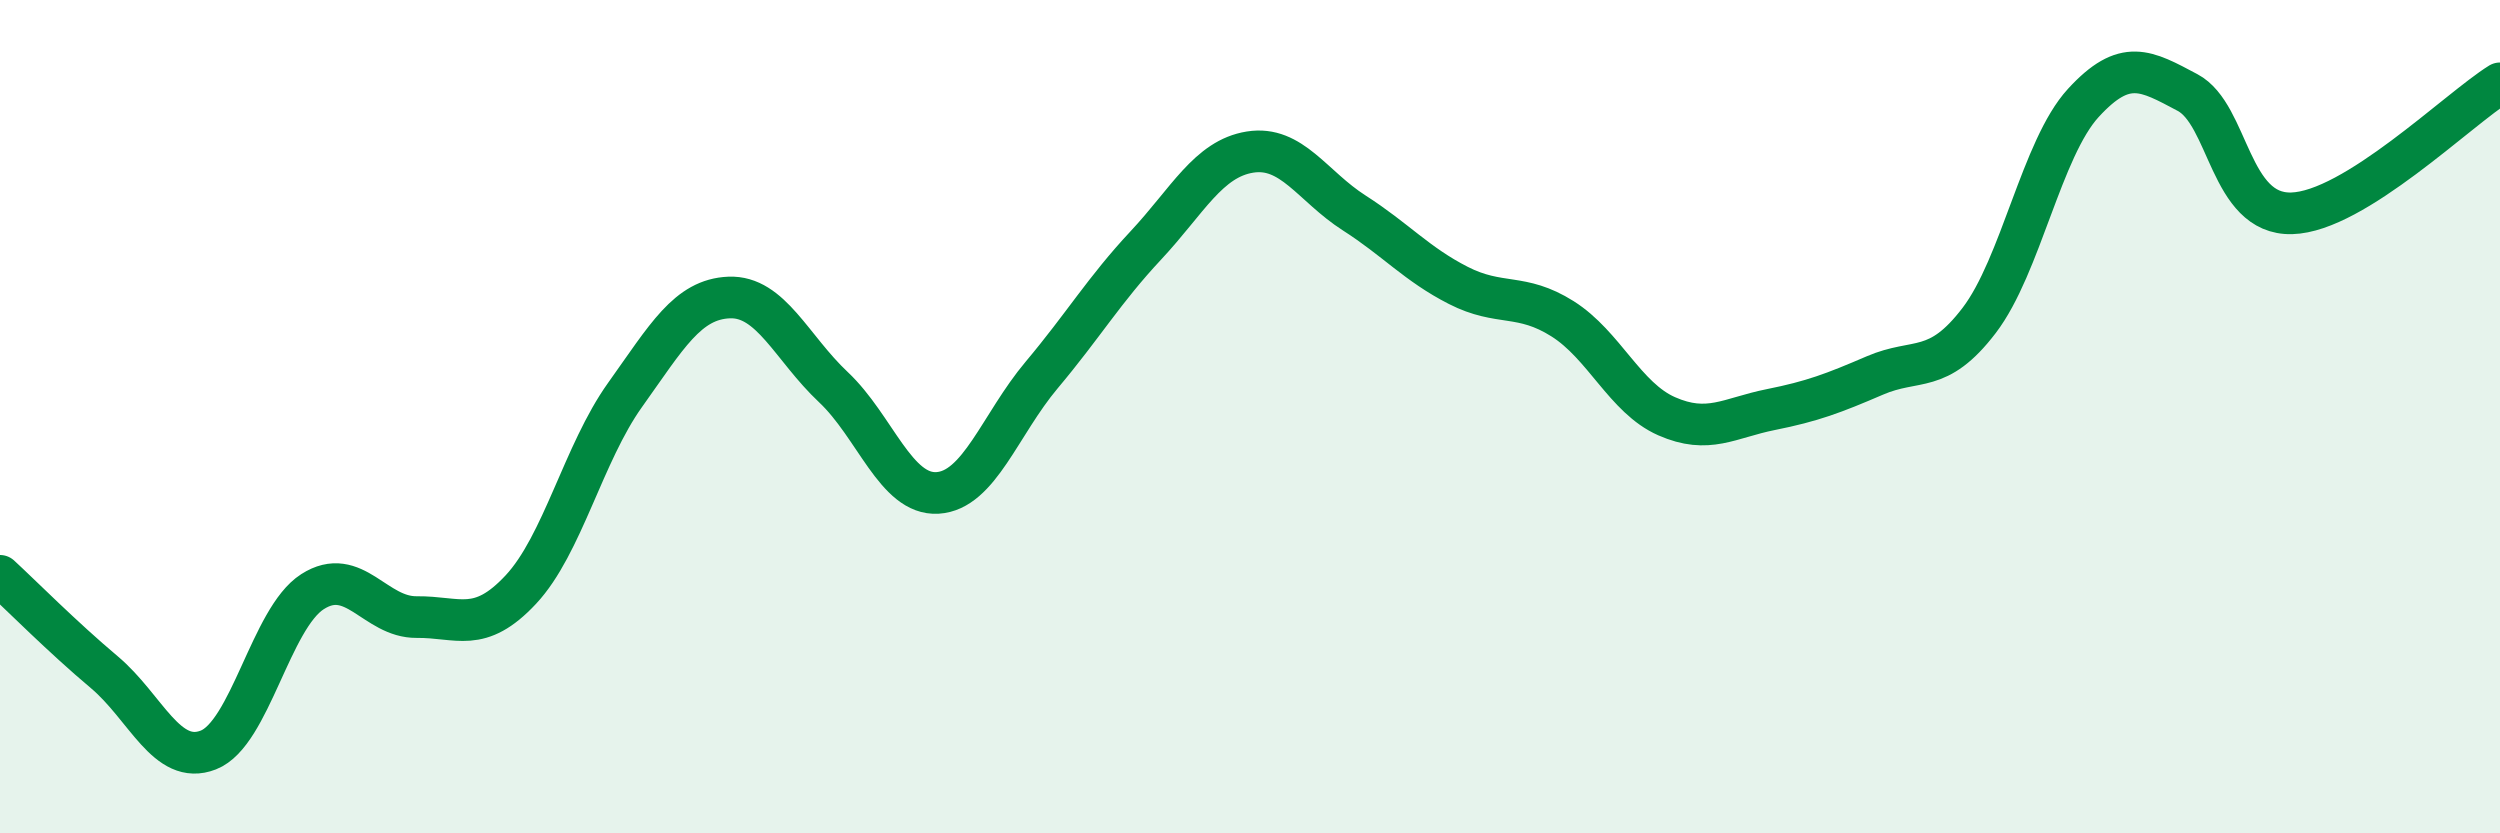
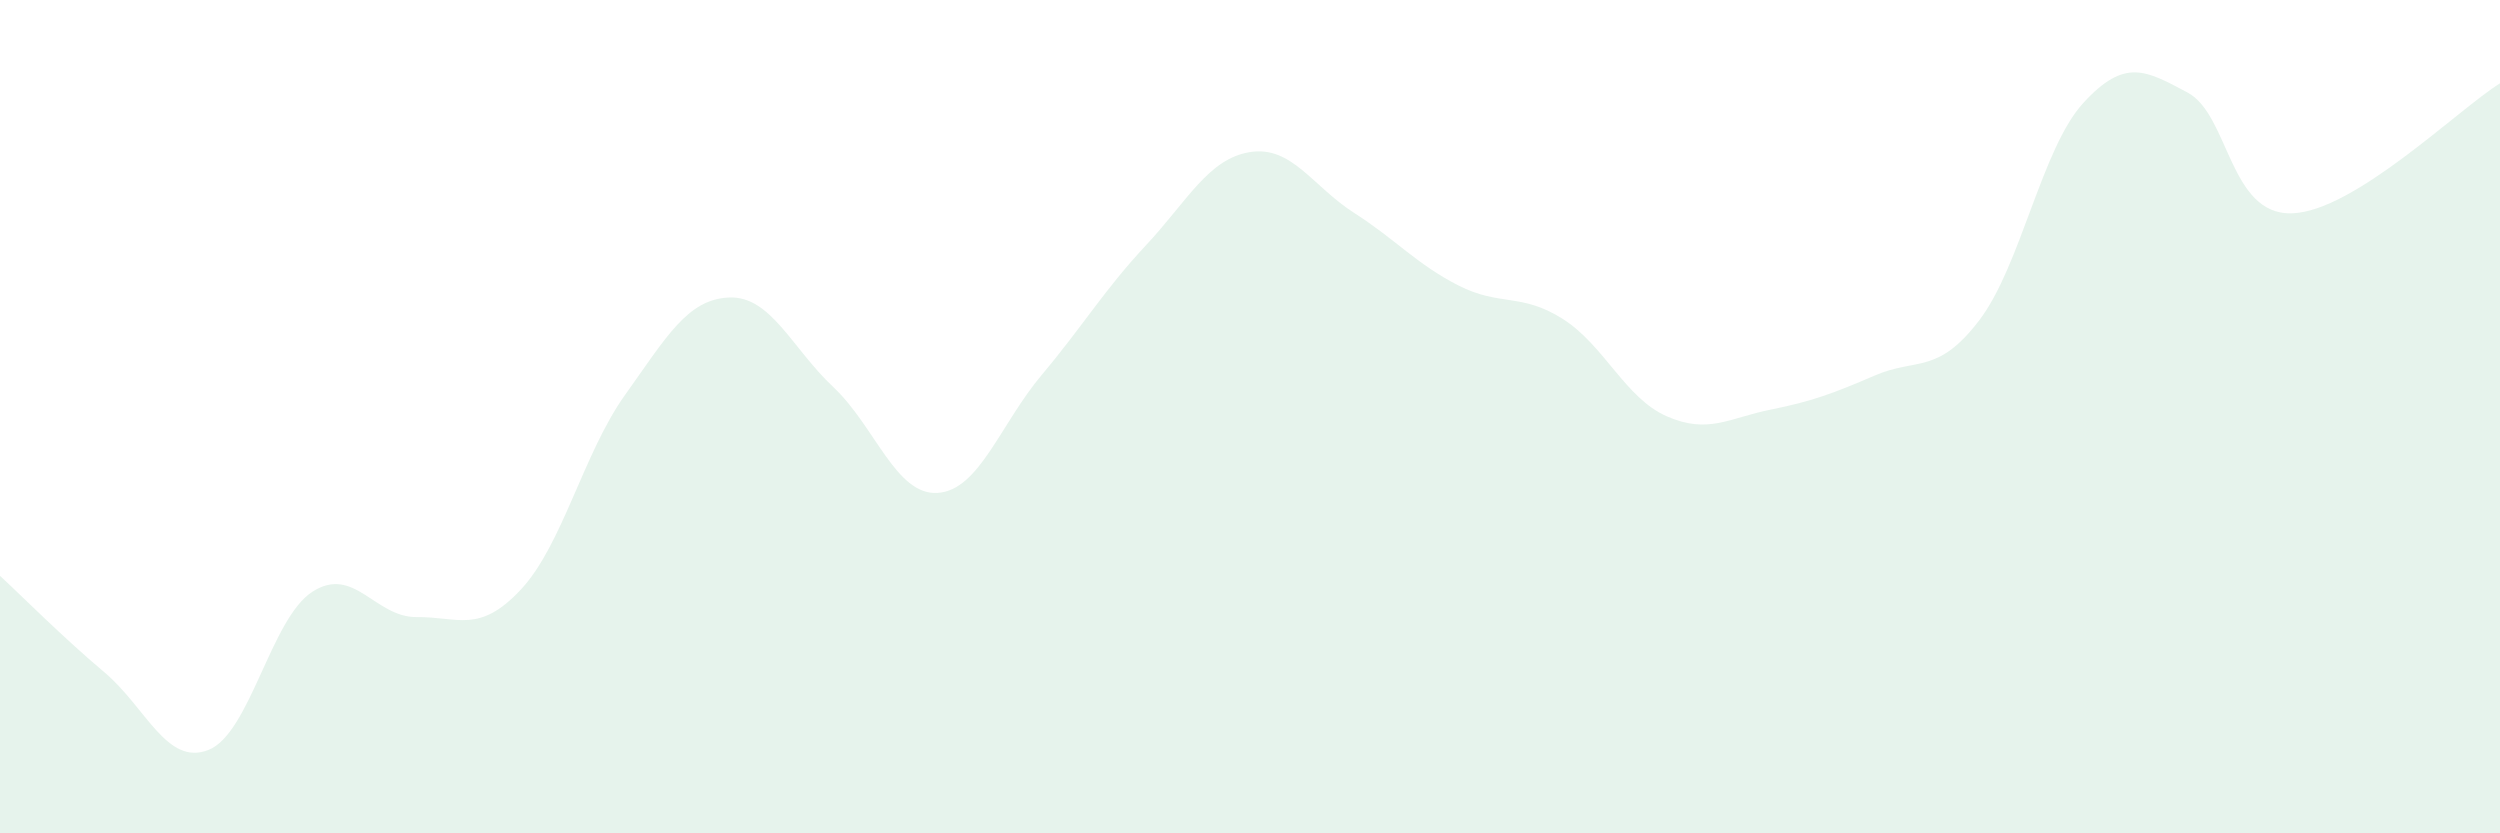
<svg xmlns="http://www.w3.org/2000/svg" width="60" height="20" viewBox="0 0 60 20">
  <path d="M 0,13.82 C 0.5,14.28 1.5,15.29 2.5,16.13 C 3.5,16.97 4,18.39 5,18 C 6,17.61 6.5,14.84 7.5,14.2 C 8.5,13.56 9,14.82 10,14.81 C 11,14.8 11.5,15.22 12.5,14.15 C 13.5,13.08 14,10.88 15,9.48 C 16,8.08 16.5,7.18 17.5,7.14 C 18.5,7.1 19,8.35 20,9.29 C 21,10.23 21.5,11.89 22.5,11.83 C 23.5,11.77 24,10.19 25,9 C 26,7.81 26.5,6.96 27.5,5.89 C 28.5,4.82 29,3.81 30,3.65 C 31,3.49 31.5,4.47 32.5,5.11 C 33.5,5.75 34,6.34 35,6.85 C 36,7.36 36.5,7.02 37.5,7.65 C 38.5,8.28 39,9.55 40,9.99 C 41,10.43 41.5,10.03 42.5,9.83 C 43.5,9.63 44,9.44 45,9.01 C 46,8.58 46.5,9 47.5,7.69 C 48.5,6.38 49,3.56 50,2.47 C 51,1.38 51.5,1.69 52.5,2.22 C 53.5,2.75 53.5,5.16 55,5.12 C 56.5,5.08 59,2.62 60,2L60 20L0 20Z" fill="#008740" opacity="0.1" stroke-linecap="round" stroke-linejoin="round" />
-   <path d="M 0,13.82 C 0.5,14.28 1.5,15.29 2.5,16.13 C 3.5,16.97 4,18.39 5,18 C 6,17.61 6.5,14.84 7.5,14.2 C 8.5,13.56 9,14.82 10,14.81 C 11,14.8 11.5,15.22 12.5,14.15 C 13.5,13.08 14,10.88 15,9.48 C 16,8.08 16.5,7.18 17.5,7.14 C 18.5,7.1 19,8.35 20,9.29 C 21,10.23 21.5,11.89 22.5,11.83 C 23.5,11.77 24,10.19 25,9 C 26,7.81 26.5,6.96 27.5,5.89 C 28.5,4.82 29,3.81 30,3.65 C 31,3.49 31.5,4.47 32.5,5.11 C 33.5,5.75 34,6.34 35,6.85 C 36,7.36 36.5,7.02 37.5,7.65 C 38.5,8.28 39,9.55 40,9.99 C 41,10.43 41.5,10.03 42.5,9.83 C 43.5,9.63 44,9.44 45,9.01 C 46,8.58 46.5,9 47.5,7.69 C 48.5,6.38 49,3.56 50,2.47 C 51,1.38 51.5,1.69 52.5,2.22 C 53.5,2.75 53.5,5.16 55,5.12 C 56.5,5.08 59,2.62 60,2" stroke="#008740" stroke-width="1" fill="none" stroke-linecap="round" stroke-linejoin="round" />
</svg>